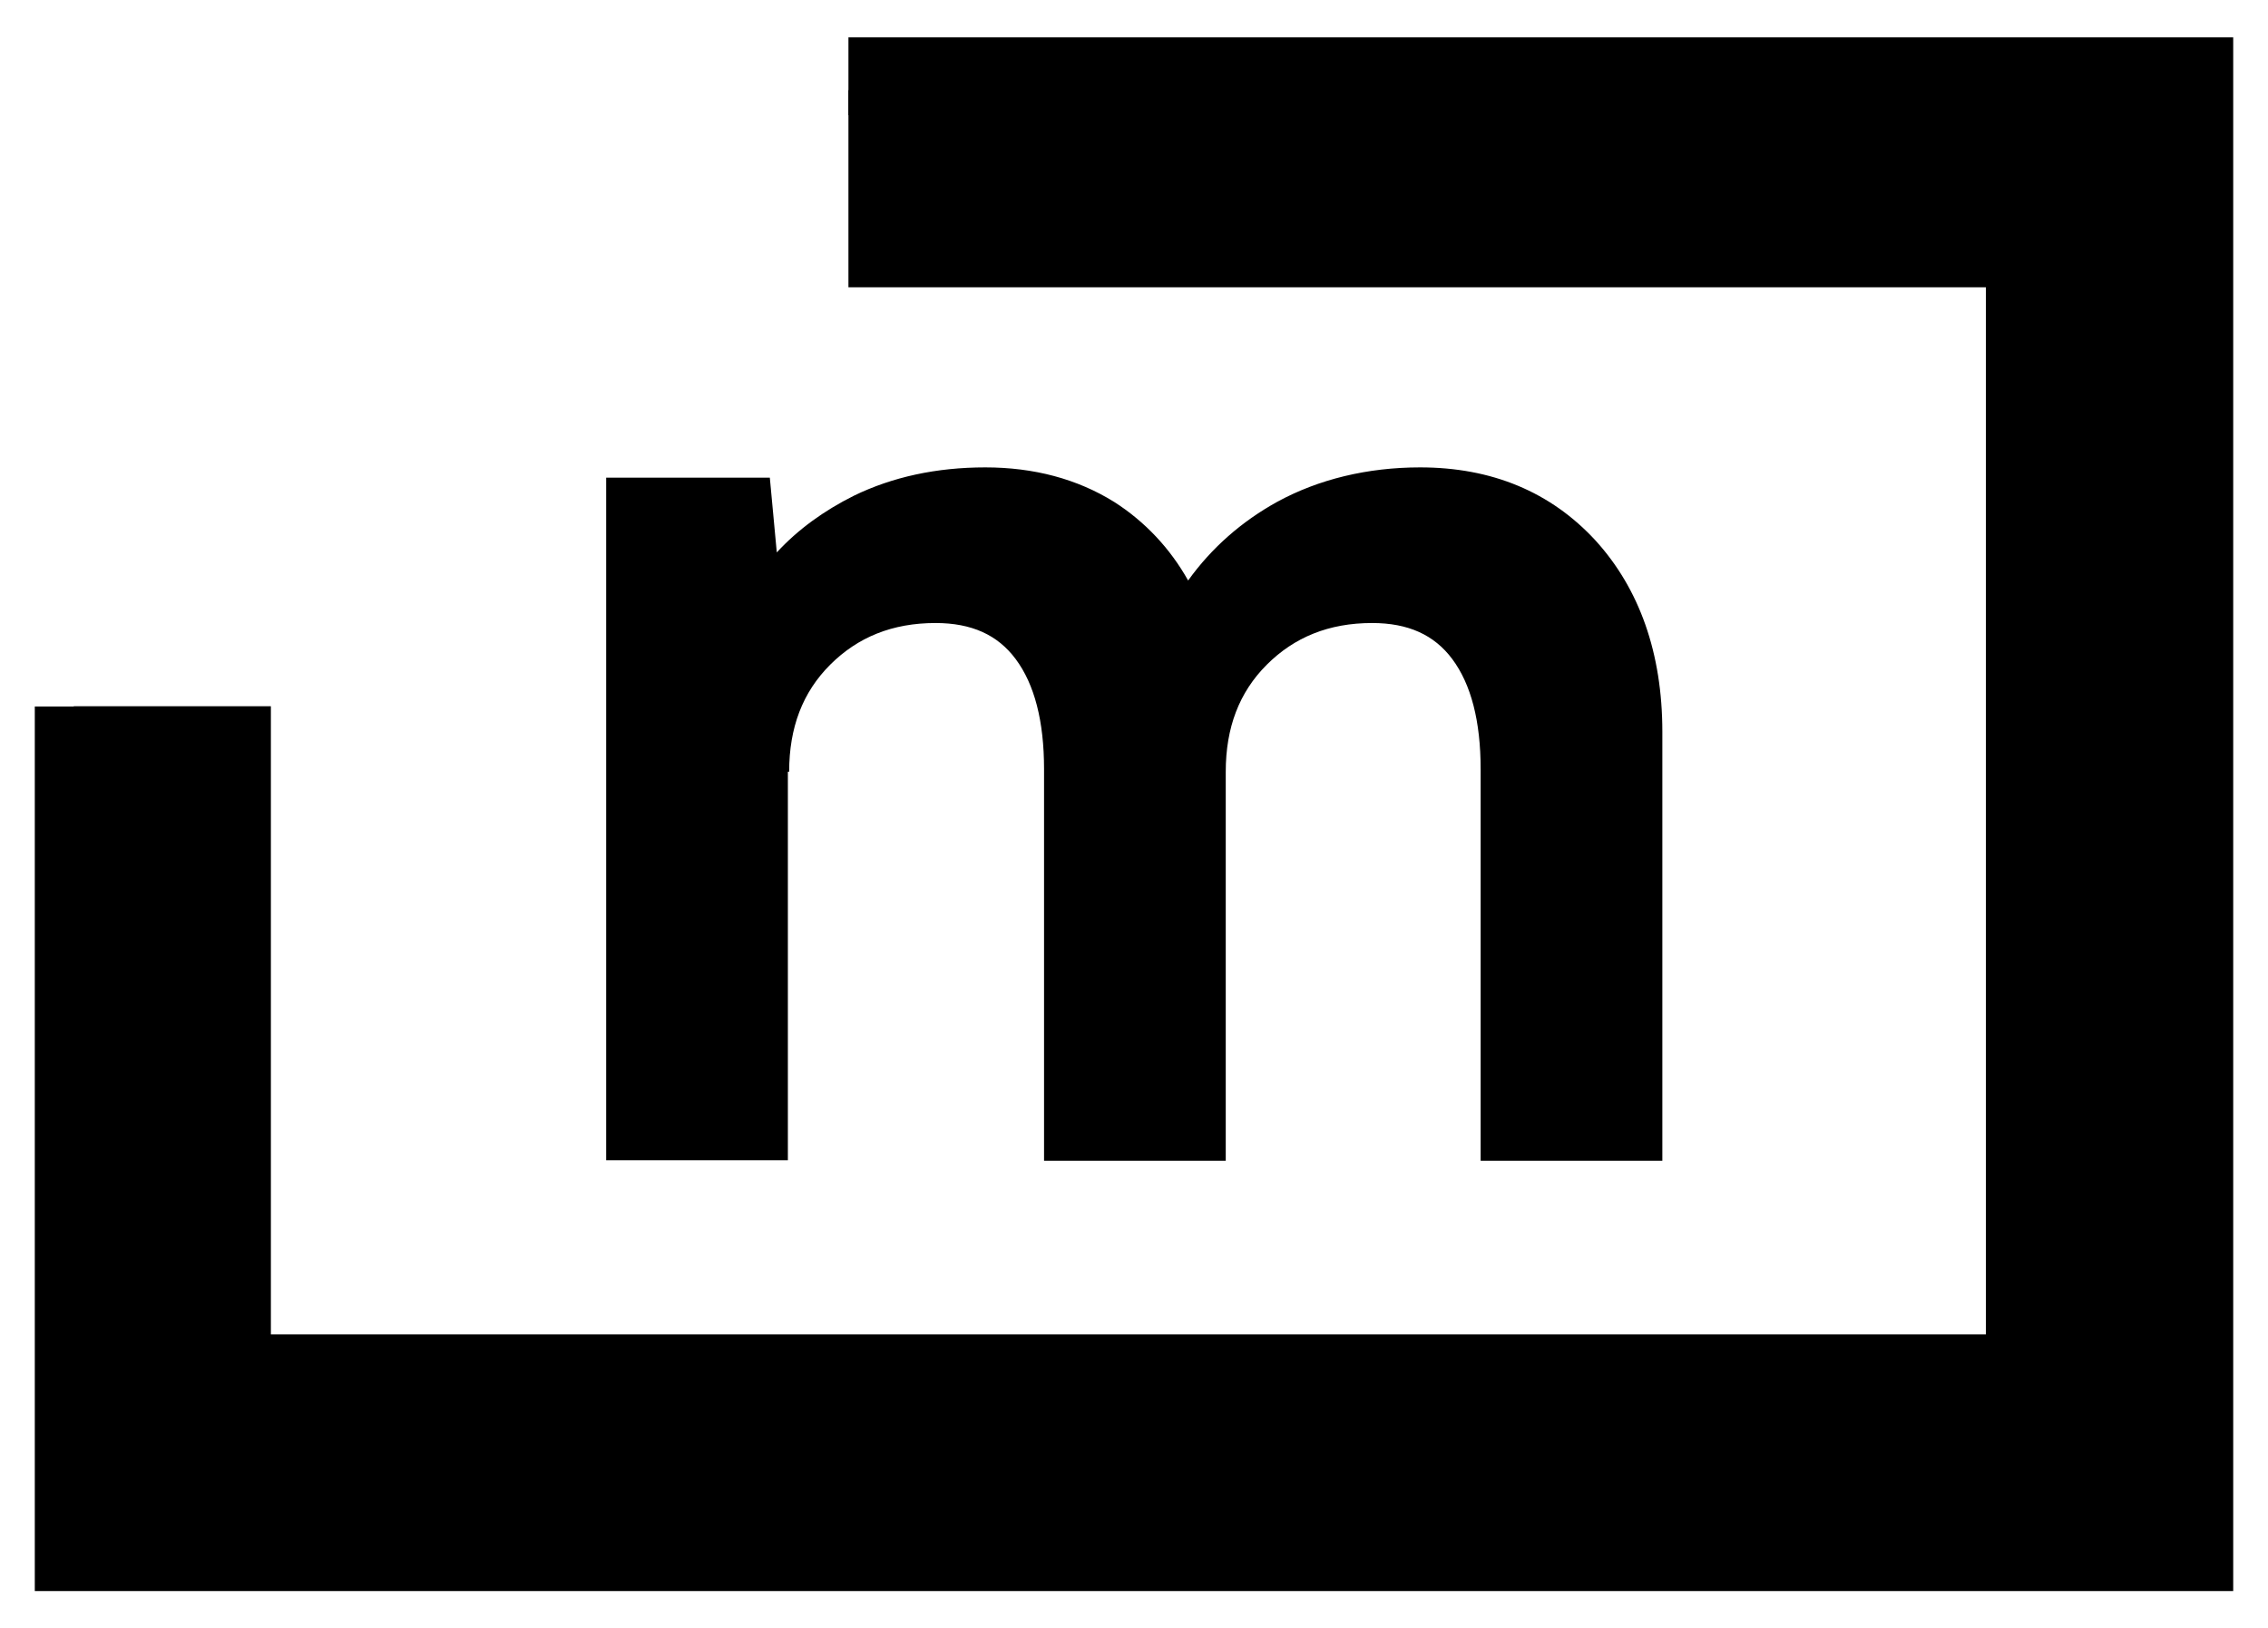
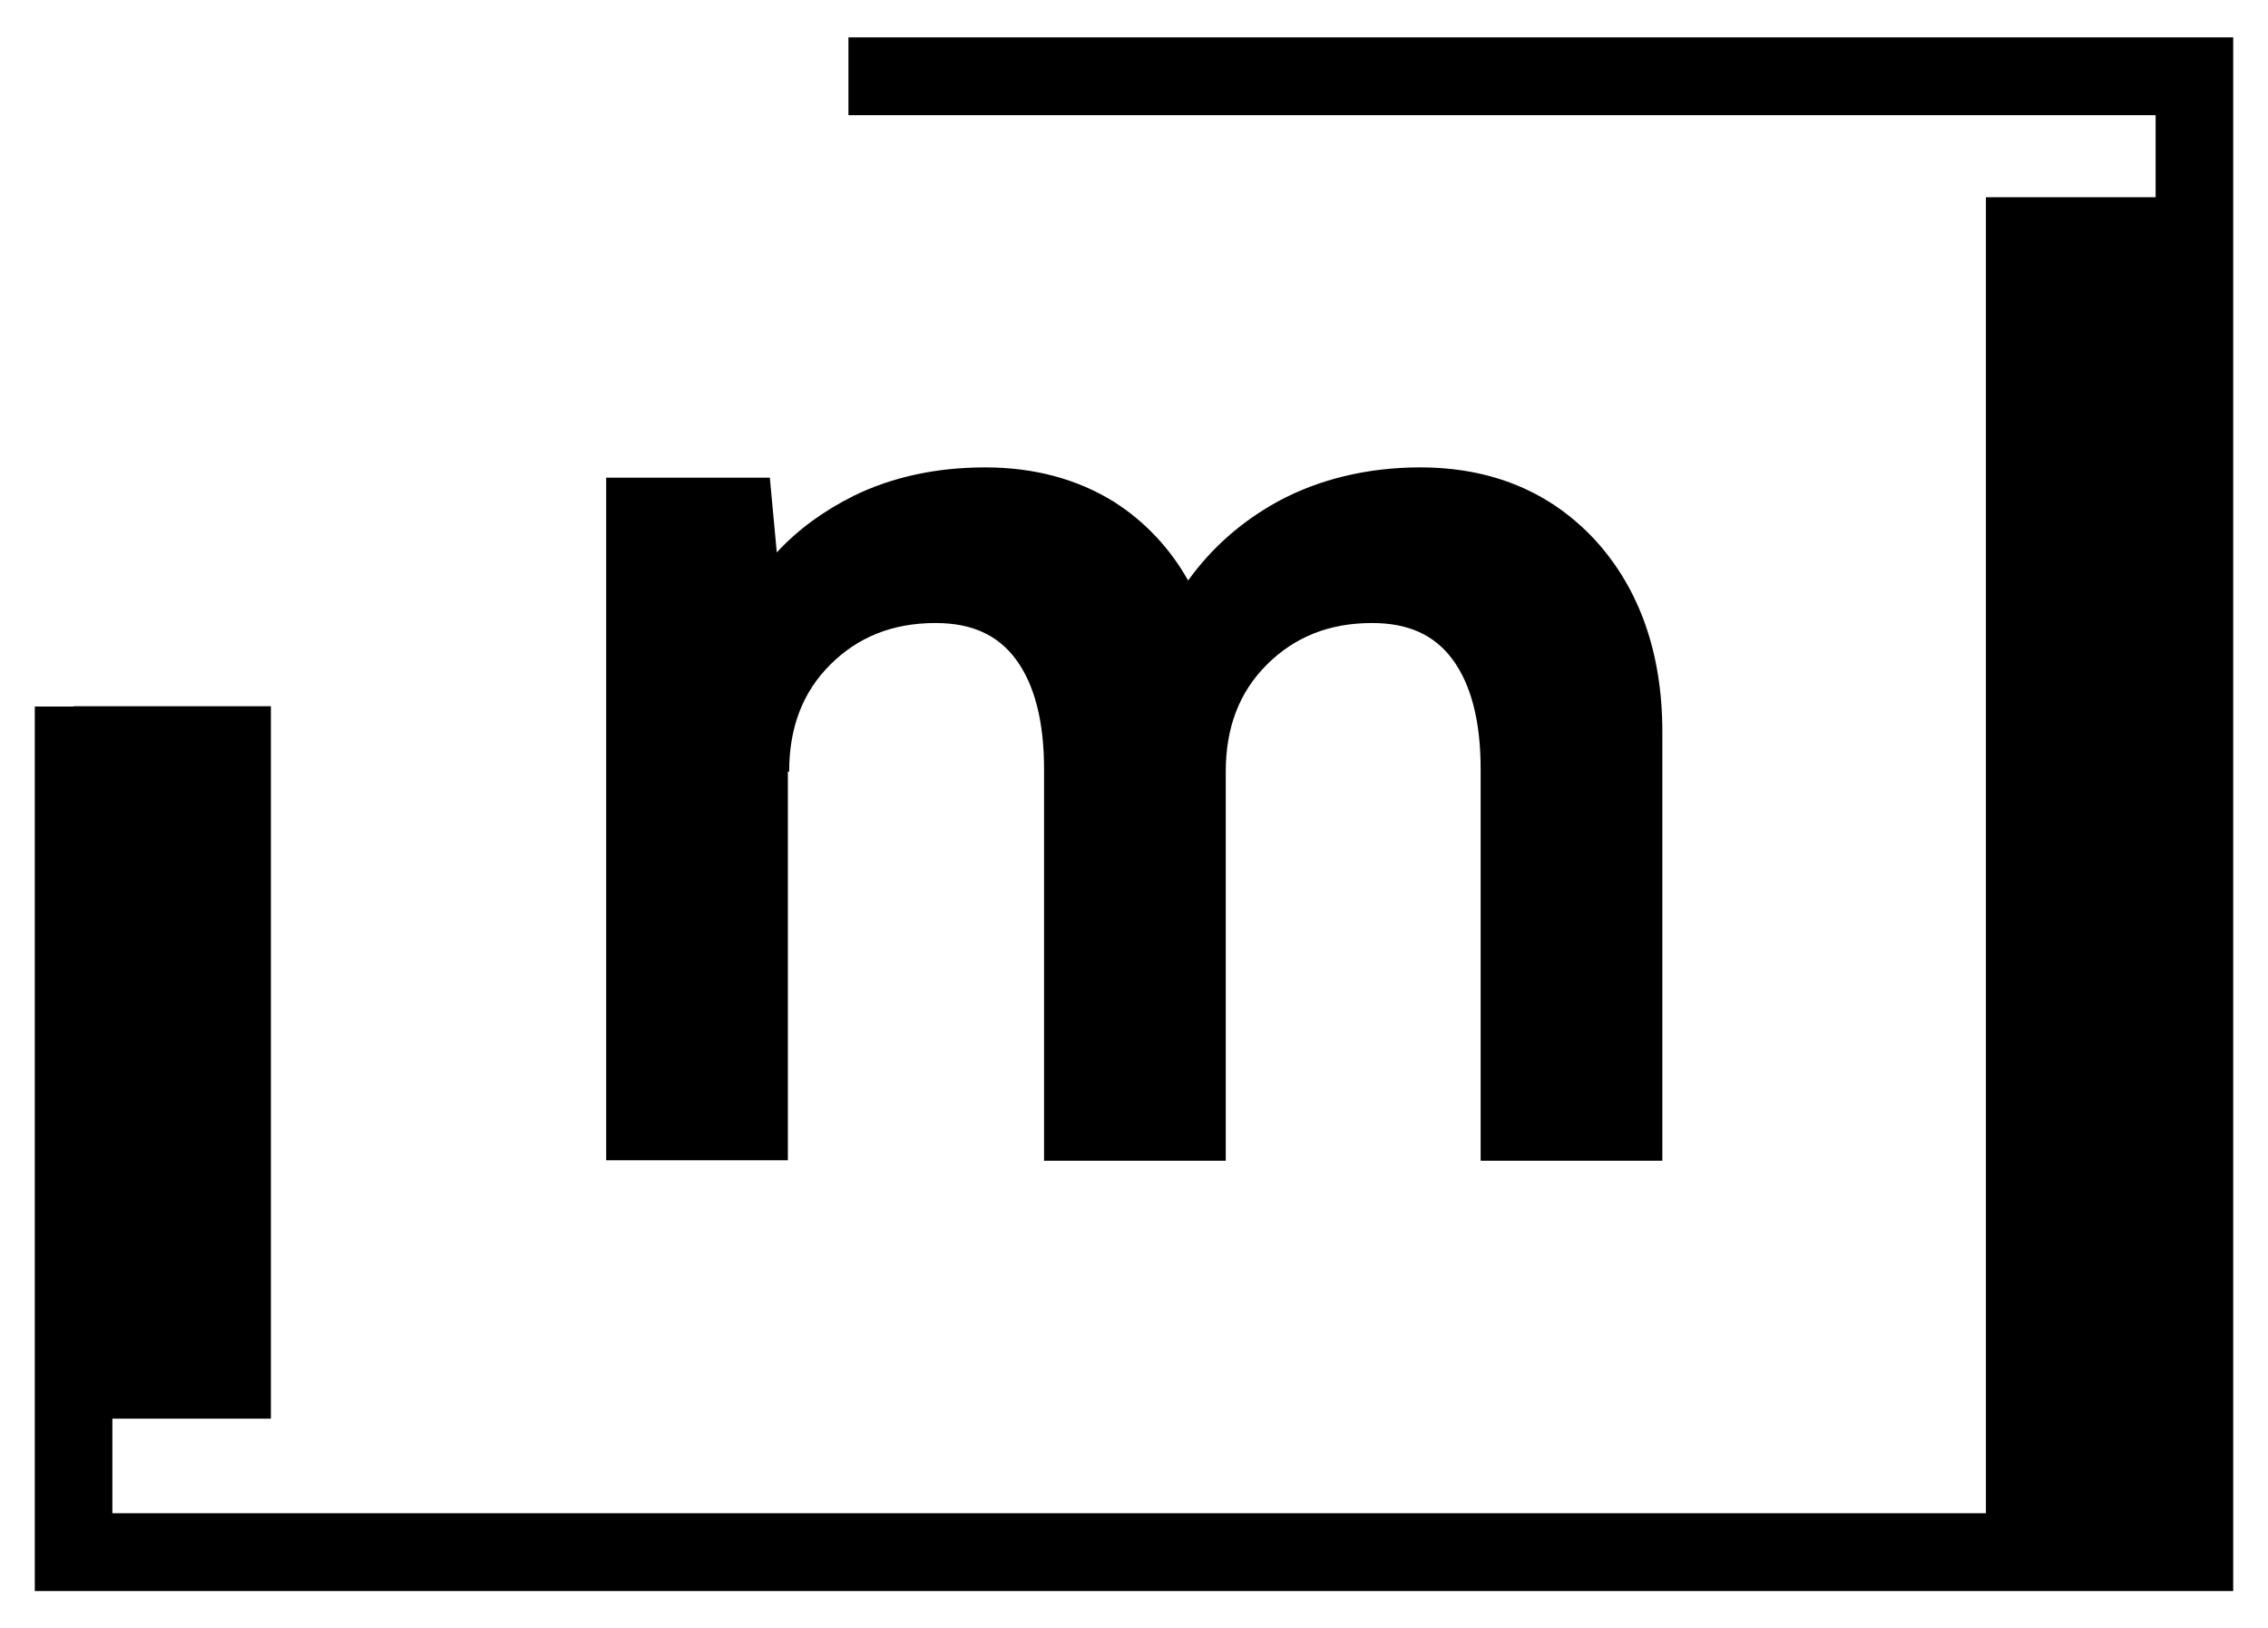
<svg xmlns="http://www.w3.org/2000/svg" data-bbox="13.5 14.5 853 603" viewBox="0 0 880 632" data-type="shape">
  <g>
    <path d="M329.2 14.5v30.2h507.2v542.6H43.6V274.2H13.5v343.3h853v-603H329.2z" />
-     <path d="M847 35v76.5H329.2V35H847z" />
    <path d="M847.05 594.35h-76.5V76.55h76.5v517.8z" />
-     <path d="M28.554 594.4v-76.5h775.7v76.5h-775.7z" />
    <path d="M28.604 274.096h76.5v276.5h-76.5v-276.5z" />
    <path d="M306.2 299.5c0-17.1 5.2-30.8 15.9-41.5s24.1-16.2 40.9-16.2c14 0 24.1 4.6 31.1 14 7.3 9.8 11 24.1 11 42.7v152h70.5v-151c0-17.1 5.2-30.8 15.9-41.5s24.1-16.2 40.9-16.2c14 0 24.1 4.6 31.1 14 7.3 9.8 11 24.1 11 42.7v152H645V284c0-30.5-8.9-55.5-25.9-74.2-17.4-18.9-40.3-28.4-68.1-28.4-20.4 0-39.4 4.6-55.5 13.4-13.7 7.6-25.3 17.7-34.5 30.5-7-12.5-16.8-22.9-28.7-30.5-14.3-8.9-31.1-13.4-50-13.4s-36 3.7-51 11c-11.6 5.8-21.7 13.1-29.9 22l-2.7-29h-63.5v264.9h70.5V299.5h.5z" />
  </g>
</svg>